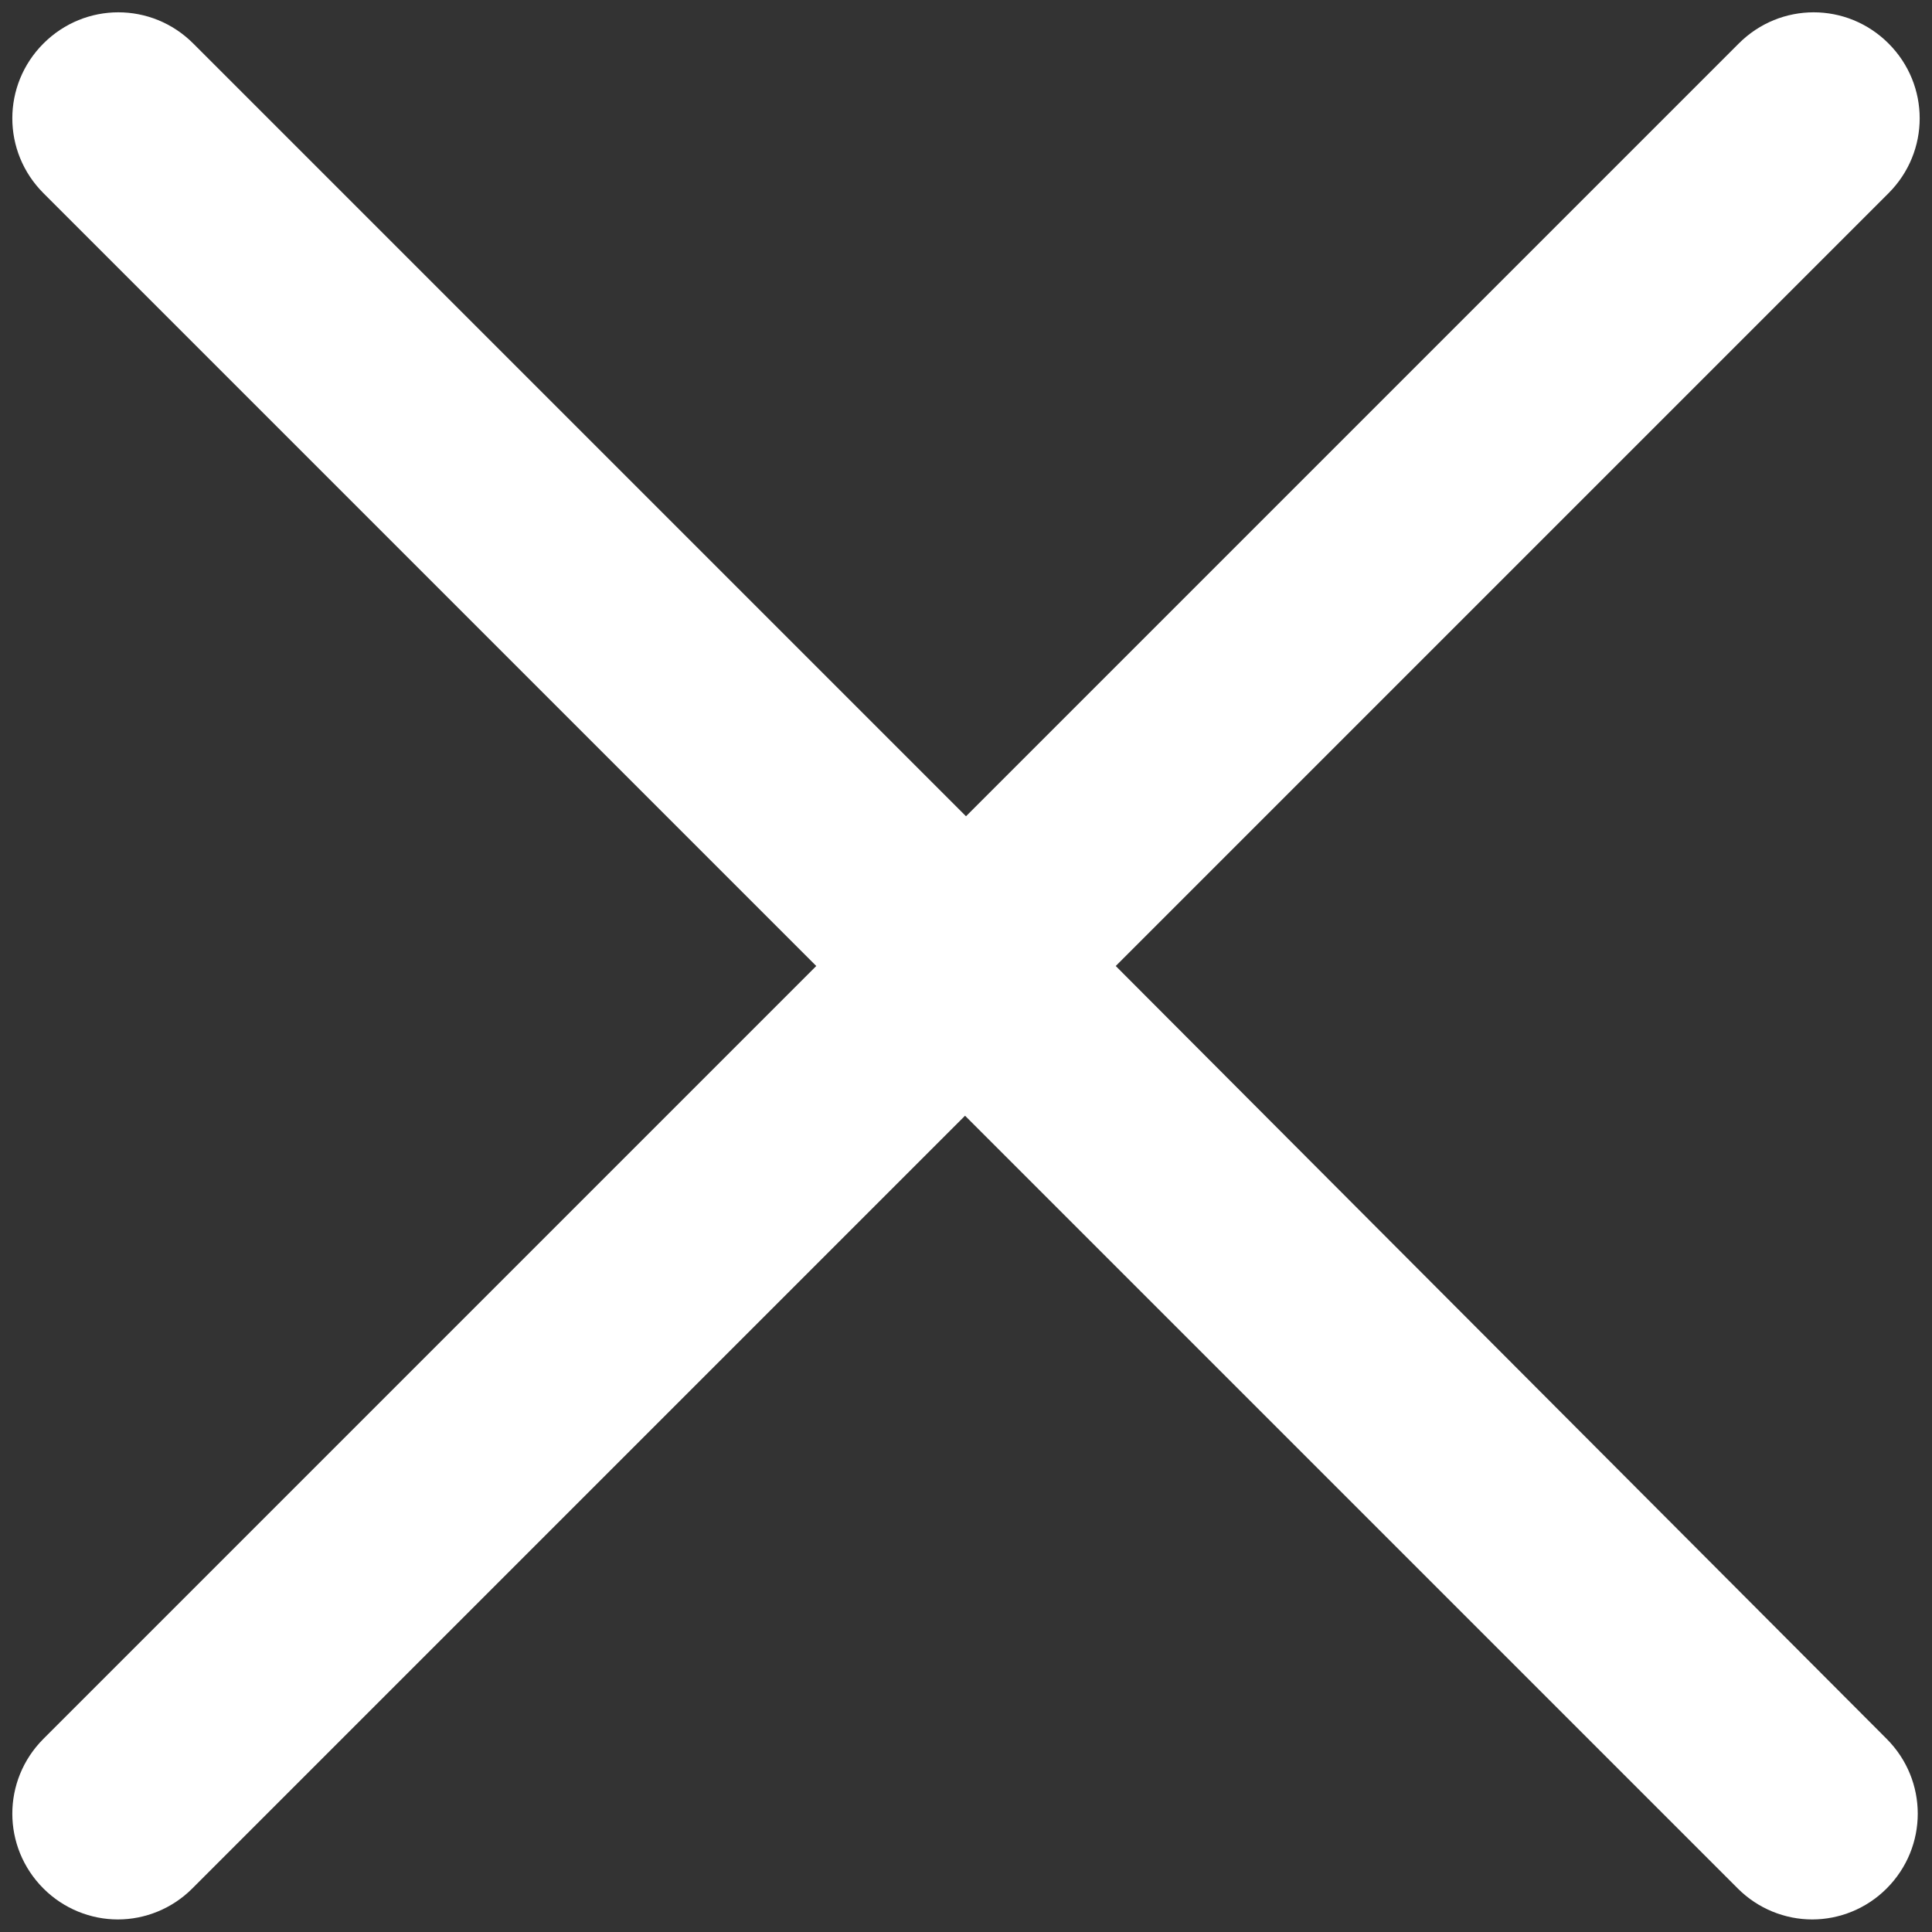
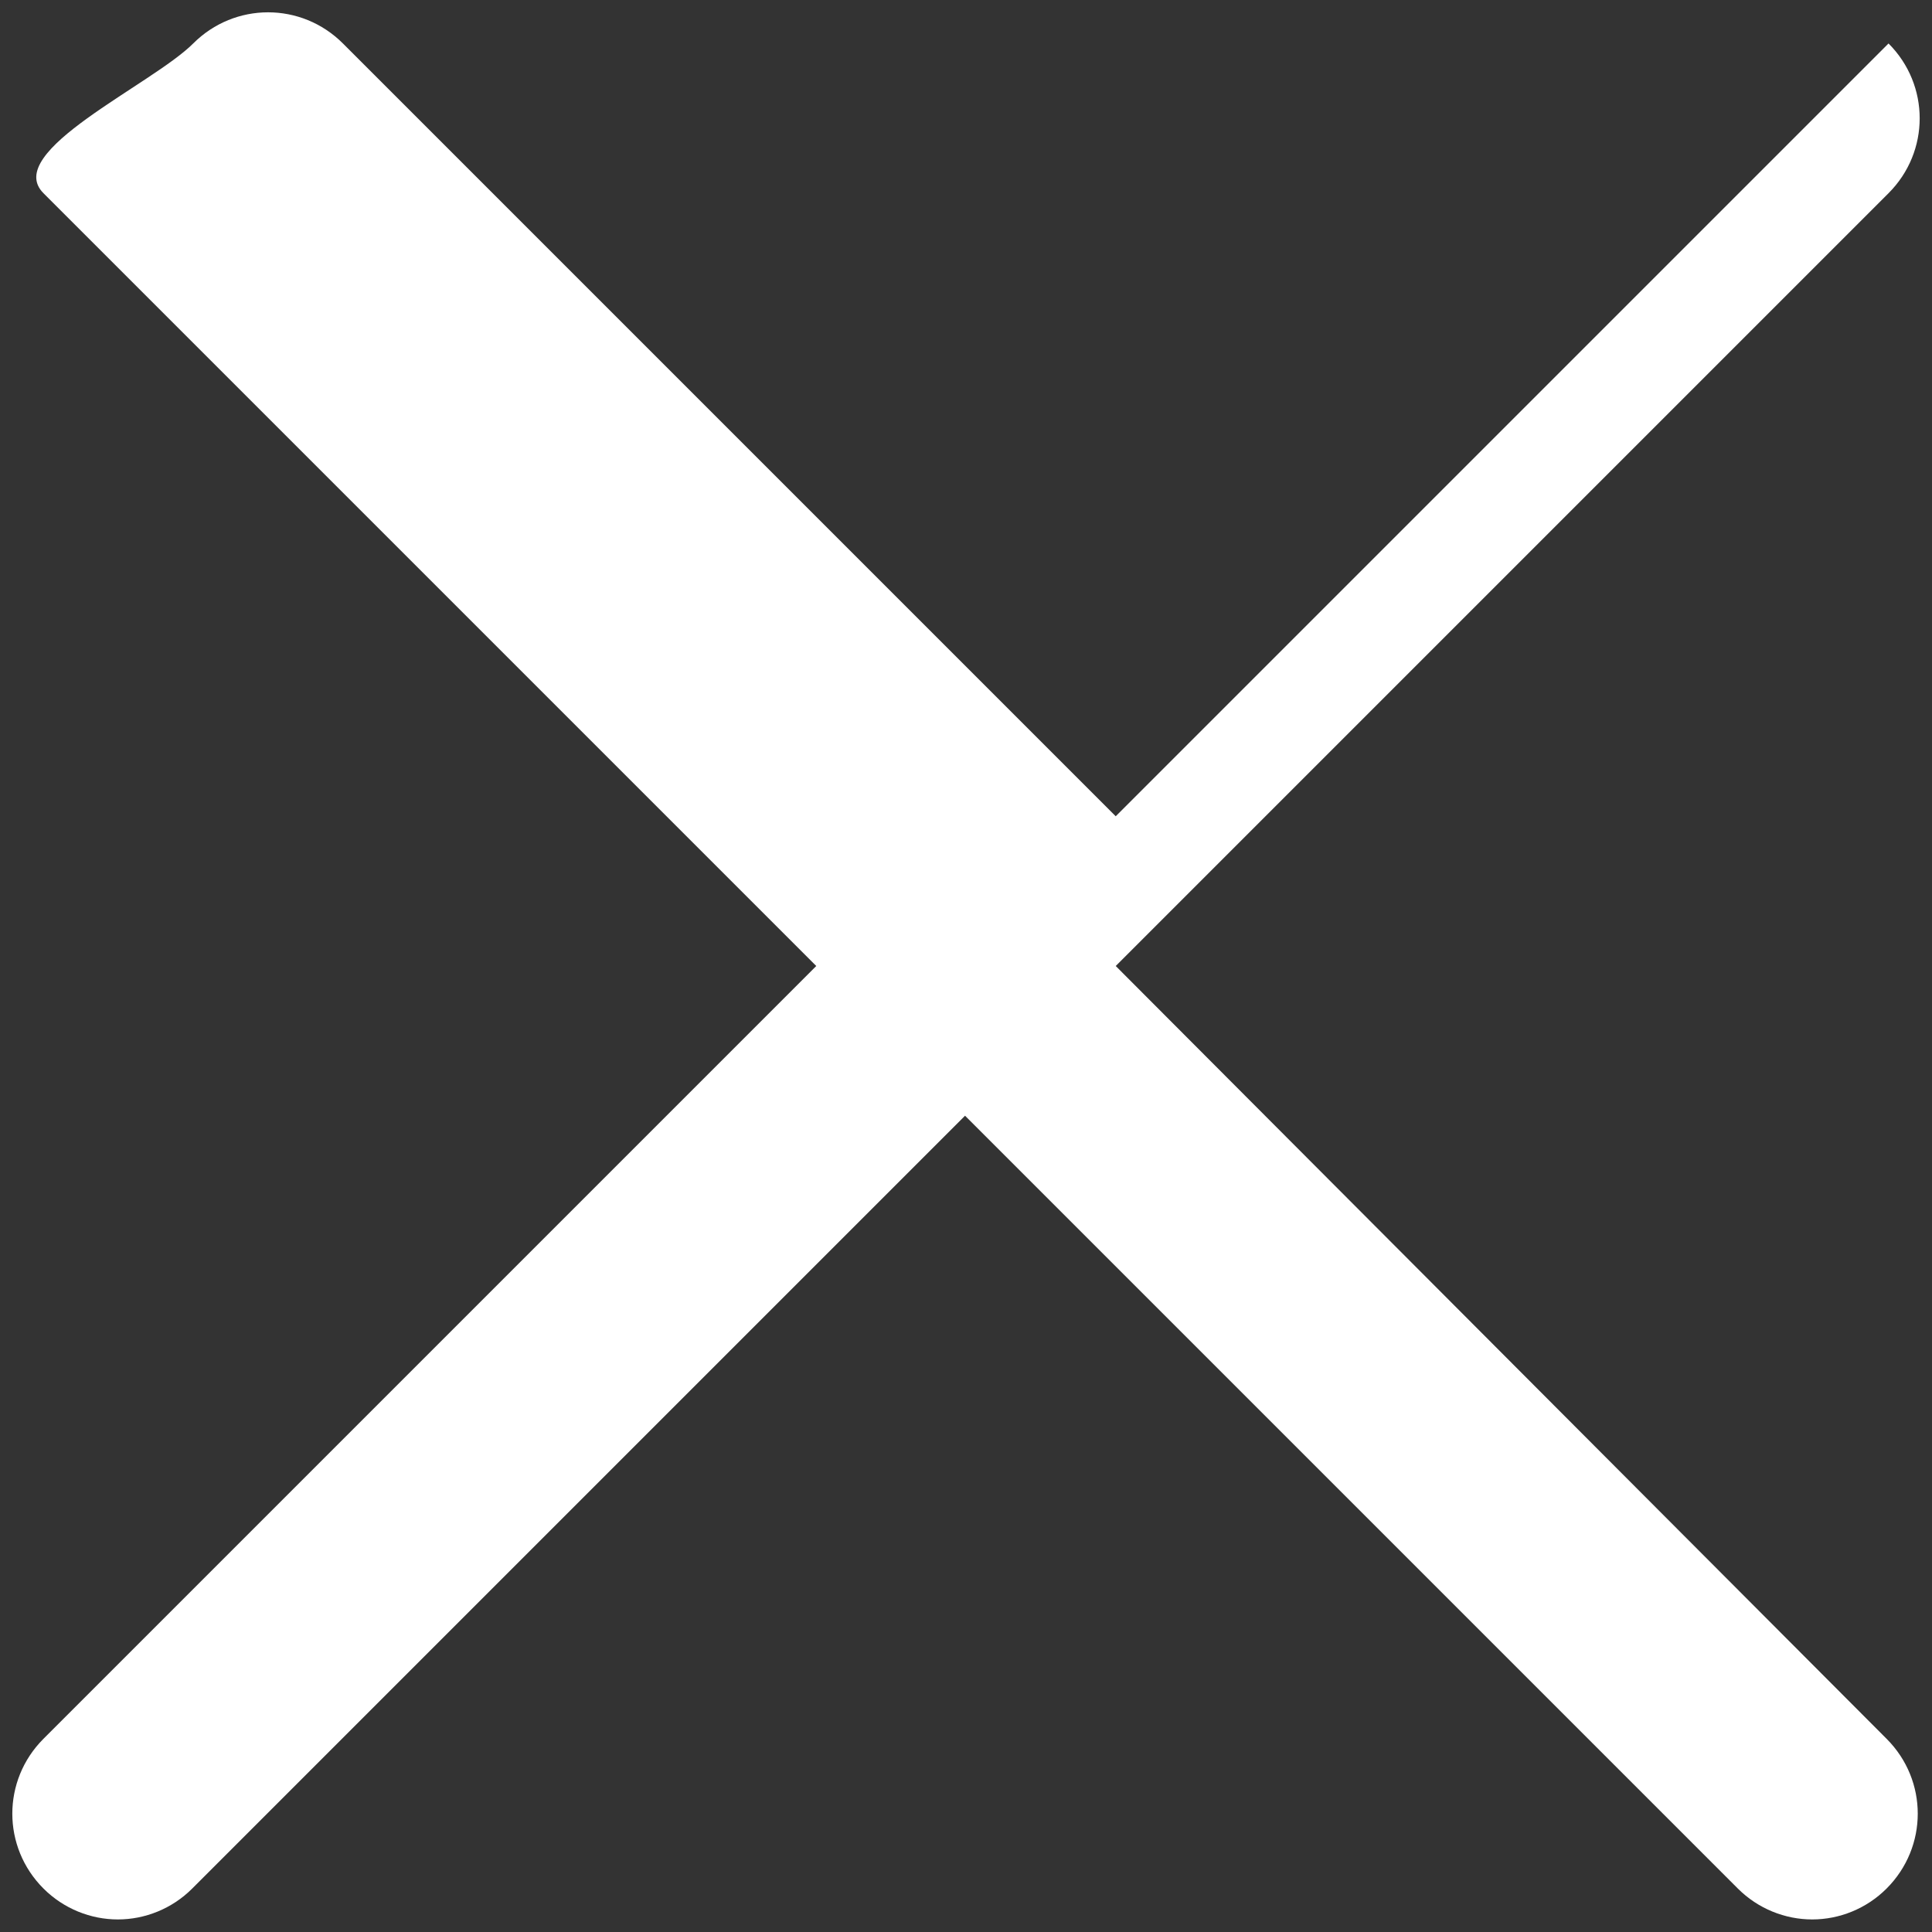
<svg xmlns="http://www.w3.org/2000/svg" version="1.1" id="图层_1" x="0px" y="0px" viewBox="0 0 200 200" style="enable-background:new 0 0 200 200;" xml:space="preserve">
  <rect x="0" y="0" width="200" height="200" fill="#333333" stroke="none" />
  <style type="text/css">
	.st0{fill:#FFFFFF;}
</style>
-   <path class="st0" d="M115.5,100l80-80c4.3-4.3,4.3-11.2,0-15.5s-11.2-4.3-15.5,0l-80,80l-80-80c-4.3-4.3-11.2-4.3-15.5,0  S0.2,15.7,4.5,20l80,80l-80,80c-4.3,4.3-4.3,11.2,0,15.5c2.1,2.1,4.9,3.2,7.7,3.2s5.6-1.1,7.7-3.2l80-80l80,80  c2.1,2.1,4.9,3.2,7.7,3.2s5.6-1.1,7.7-3.2c4.3-4.3,4.3-11.2,0-15.5L115.5,100z" />
+   <path class="st0" d="M115.5,100l80-80c4.3-4.3,4.3-11.2,0-15.5l-80,80l-80-80c-4.3-4.3-11.2-4.3-15.5,0  S0.2,15.7,4.5,20l80,80l-80,80c-4.3,4.3-4.3,11.2,0,15.5c2.1,2.1,4.9,3.2,7.7,3.2s5.6-1.1,7.7-3.2l80-80l80,80  c2.1,2.1,4.9,3.2,7.7,3.2s5.6-1.1,7.7-3.2c4.3-4.3,4.3-11.2,0-15.5L115.5,100z" />
</svg>